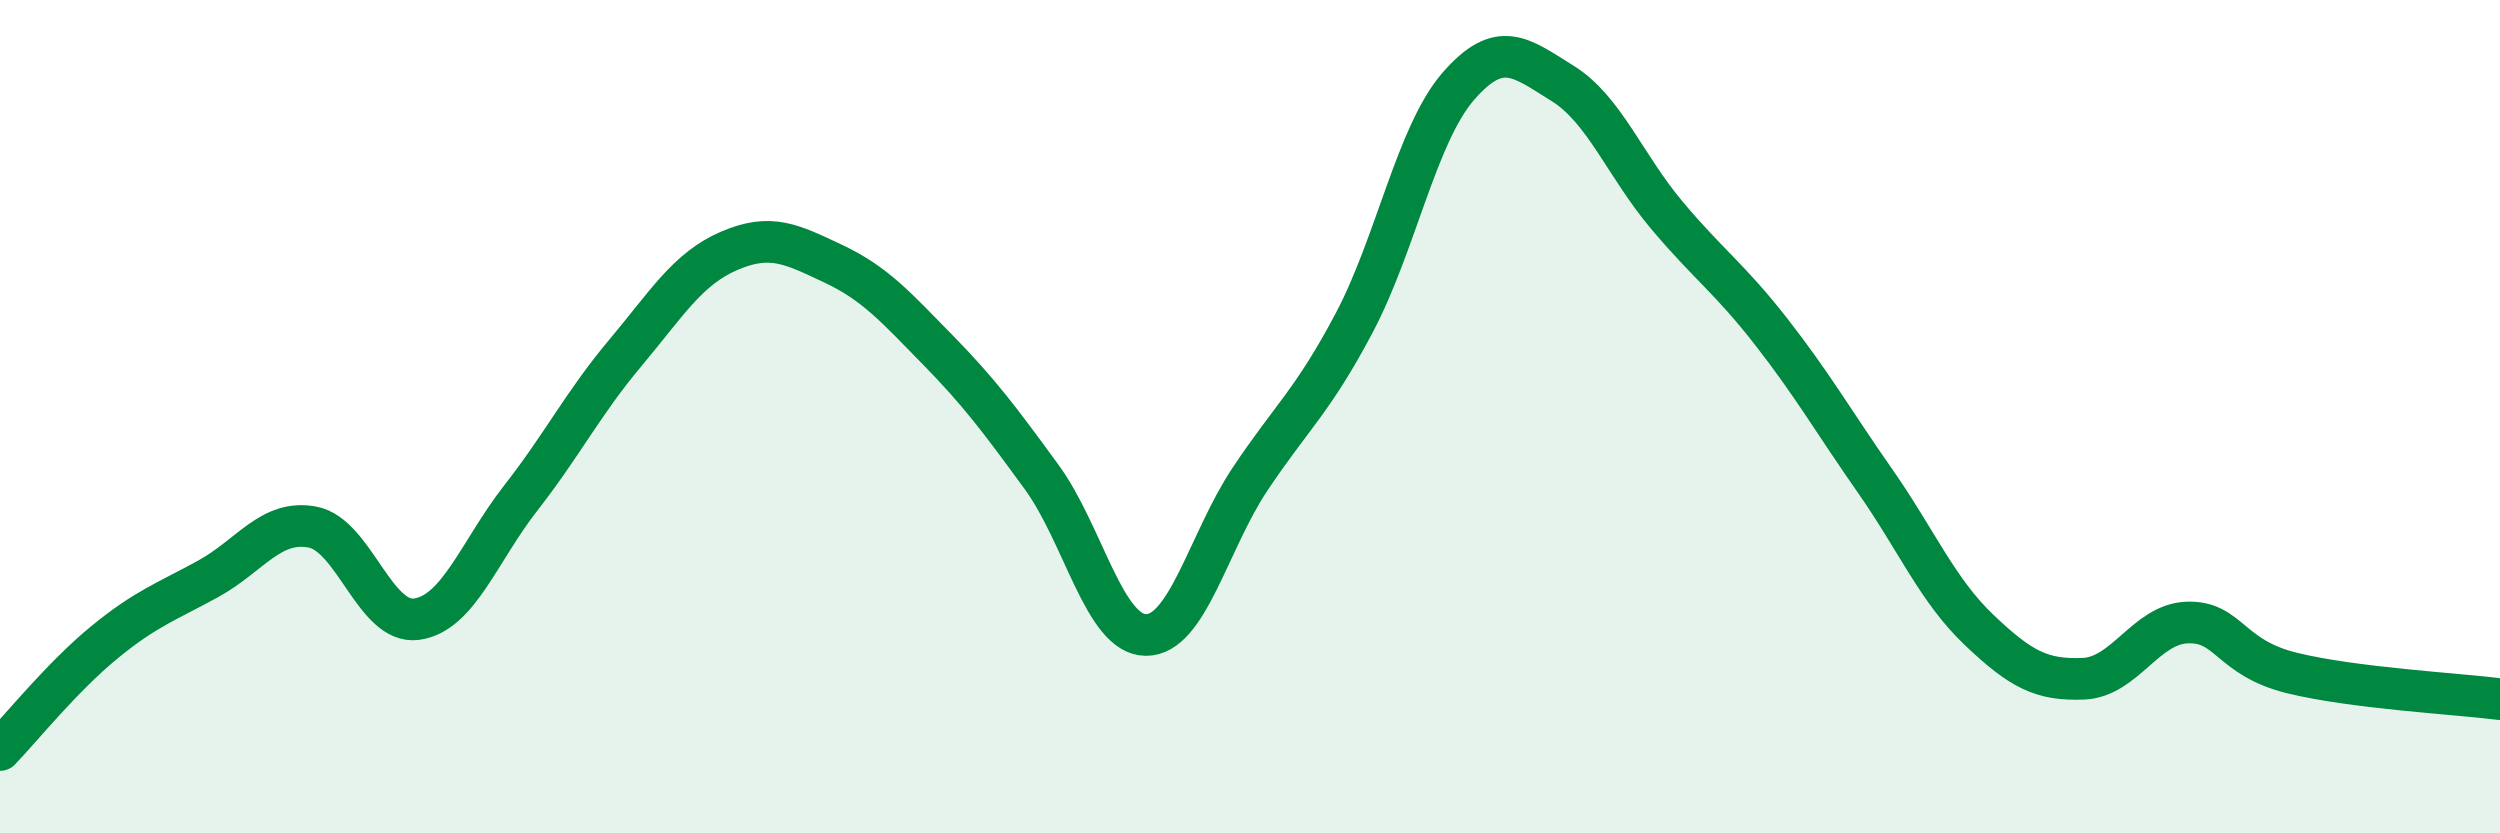
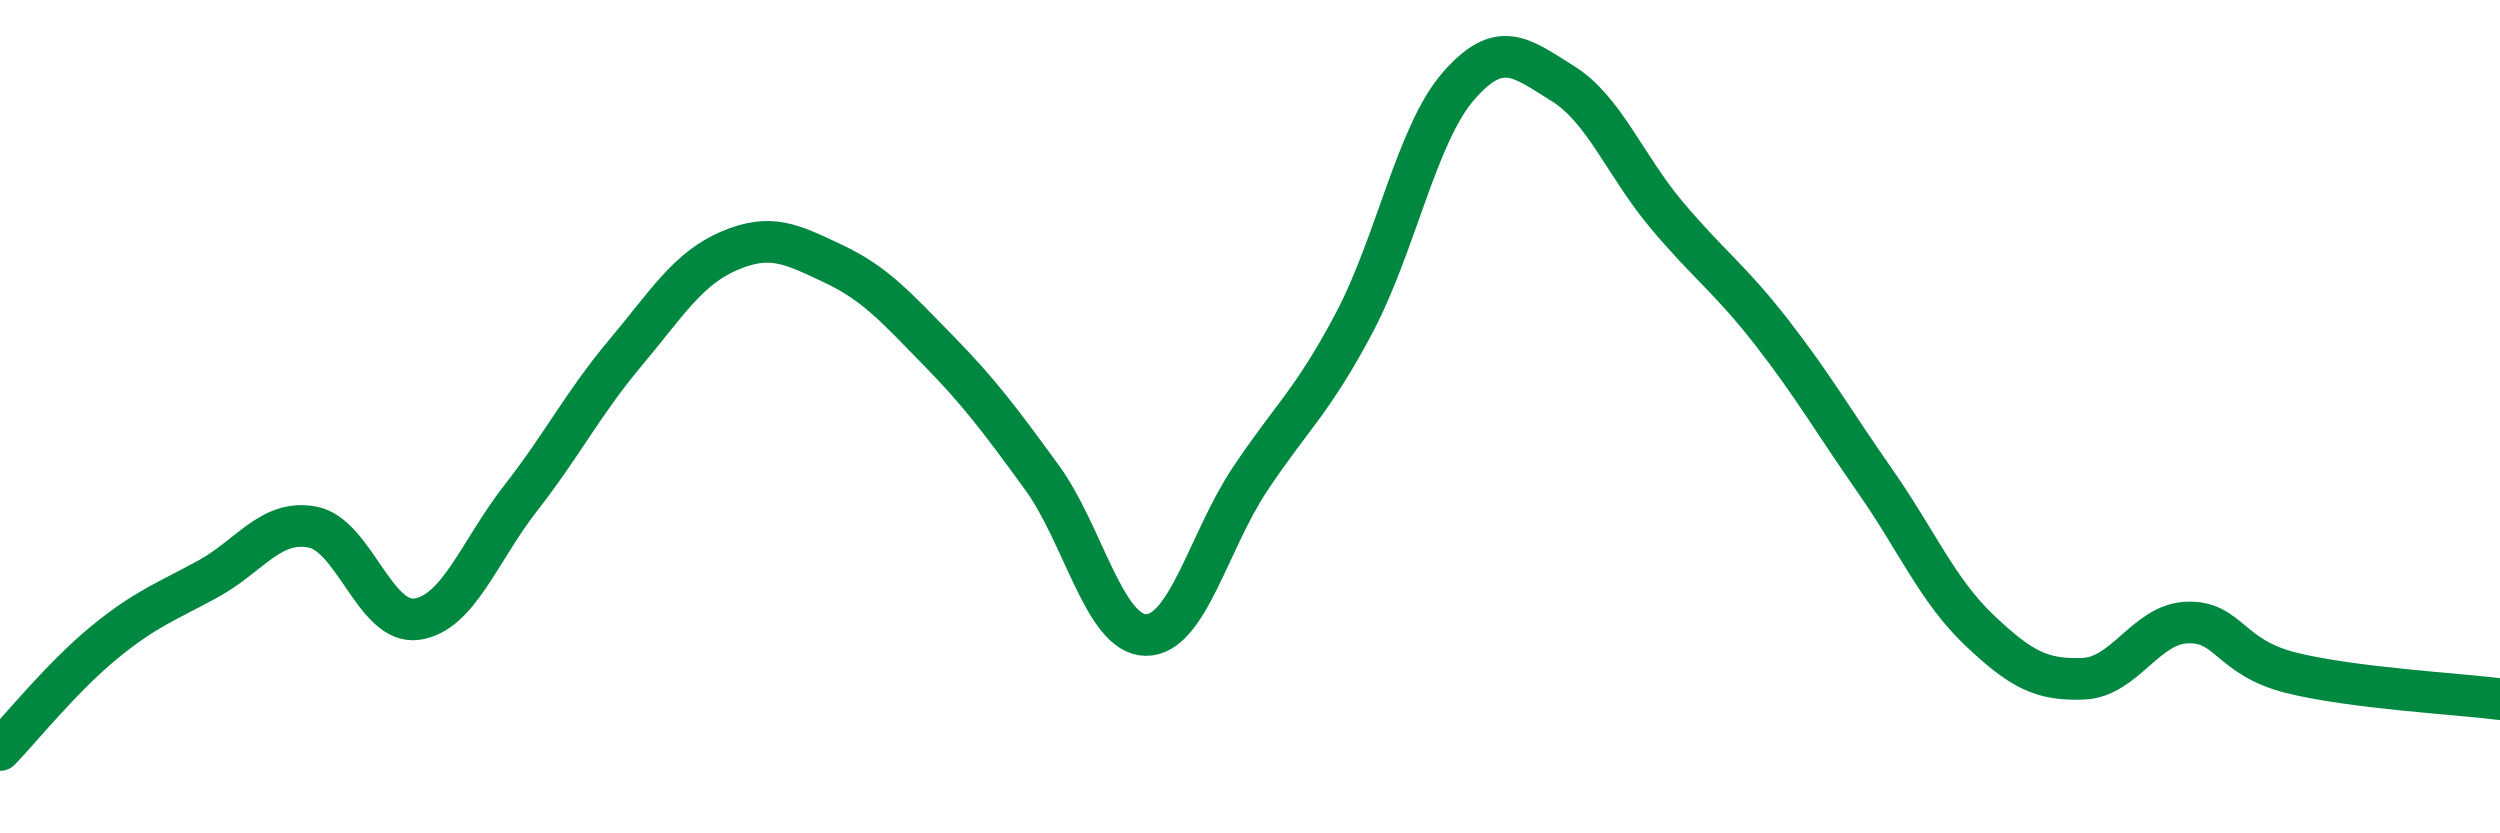
<svg xmlns="http://www.w3.org/2000/svg" width="60" height="20" viewBox="0 0 60 20">
-   <path d="M 0,18 C 0.5,17.48 1.5,16.24 2.5,15.42 C 3.5,14.6 4,14.44 5,13.89 C 6,13.34 6.5,12.46 7.5,12.65 C 8.5,12.84 9,15 10,14.86 C 11,14.72 11.5,13.23 12.5,11.95 C 13.5,10.67 14,9.67 15,8.48 C 16,7.29 16.5,6.45 17.5,6.02 C 18.5,5.59 19,5.86 20,6.33 C 21,6.8 21.5,7.37 22.5,8.39 C 23.5,9.41 24,10.08 25,11.45 C 26,12.82 26.5,15.23 27.5,15.24 C 28.5,15.25 29,13 30,11.5 C 31,10 31.5,9.64 32.5,7.75 C 33.5,5.86 34,3.22 35,2.07 C 36,0.92 36.5,1.38 37.5,2 C 38.5,2.62 39,3.97 40,5.16 C 41,6.35 41.5,6.67 42.5,7.95 C 43.5,9.23 44,10.11 45,11.54 C 46,12.97 46.5,14.17 47.5,15.12 C 48.5,16.07 49,16.33 50,16.29 C 51,16.25 51.5,14.97 52.5,14.94 C 53.5,14.91 53.5,15.78 55,16.15 C 56.5,16.52 59,16.65 60,16.78L60 20L0 20Z" fill="#008740" opacity="0.1" stroke-linecap="round" stroke-linejoin="round" />
  <path d="M 0,18 C 0.5,17.48 1.5,16.24 2.5,15.42 C 3.5,14.6 4,14.44 5,13.89 C 6,13.34 6.5,12.46 7.5,12.65 C 8.5,12.84 9,15 10,14.86 C 11,14.72 11.5,13.23 12.5,11.95 C 13.5,10.67 14,9.67 15,8.48 C 16,7.29 16.5,6.45 17.5,6.02 C 18.5,5.59 19,5.86 20,6.33 C 21,6.8 21.5,7.37 22.5,8.39 C 23.5,9.41 24,10.08 25,11.45 C 26,12.82 26.5,15.23 27.5,15.24 C 28.5,15.25 29,13 30,11.5 C 31,10 31.5,9.64 32.5,7.75 C 33.5,5.86 34,3.22 35,2.07 C 36,0.92 36.5,1.38 37.5,2 C 38.5,2.62 39,3.97 40,5.16 C 41,6.35 41.5,6.67 42.5,7.95 C 43.5,9.23 44,10.11 45,11.54 C 46,12.97 46.5,14.17 47.5,15.12 C 48.5,16.07 49,16.33 50,16.29 C 51,16.25 51.5,14.97 52.5,14.94 C 53.5,14.91 53.5,15.78 55,16.15 C 56.5,16.52 59,16.65 60,16.78" stroke="#008740" stroke-width="1" fill="none" stroke-linecap="round" stroke-linejoin="round" />
</svg>